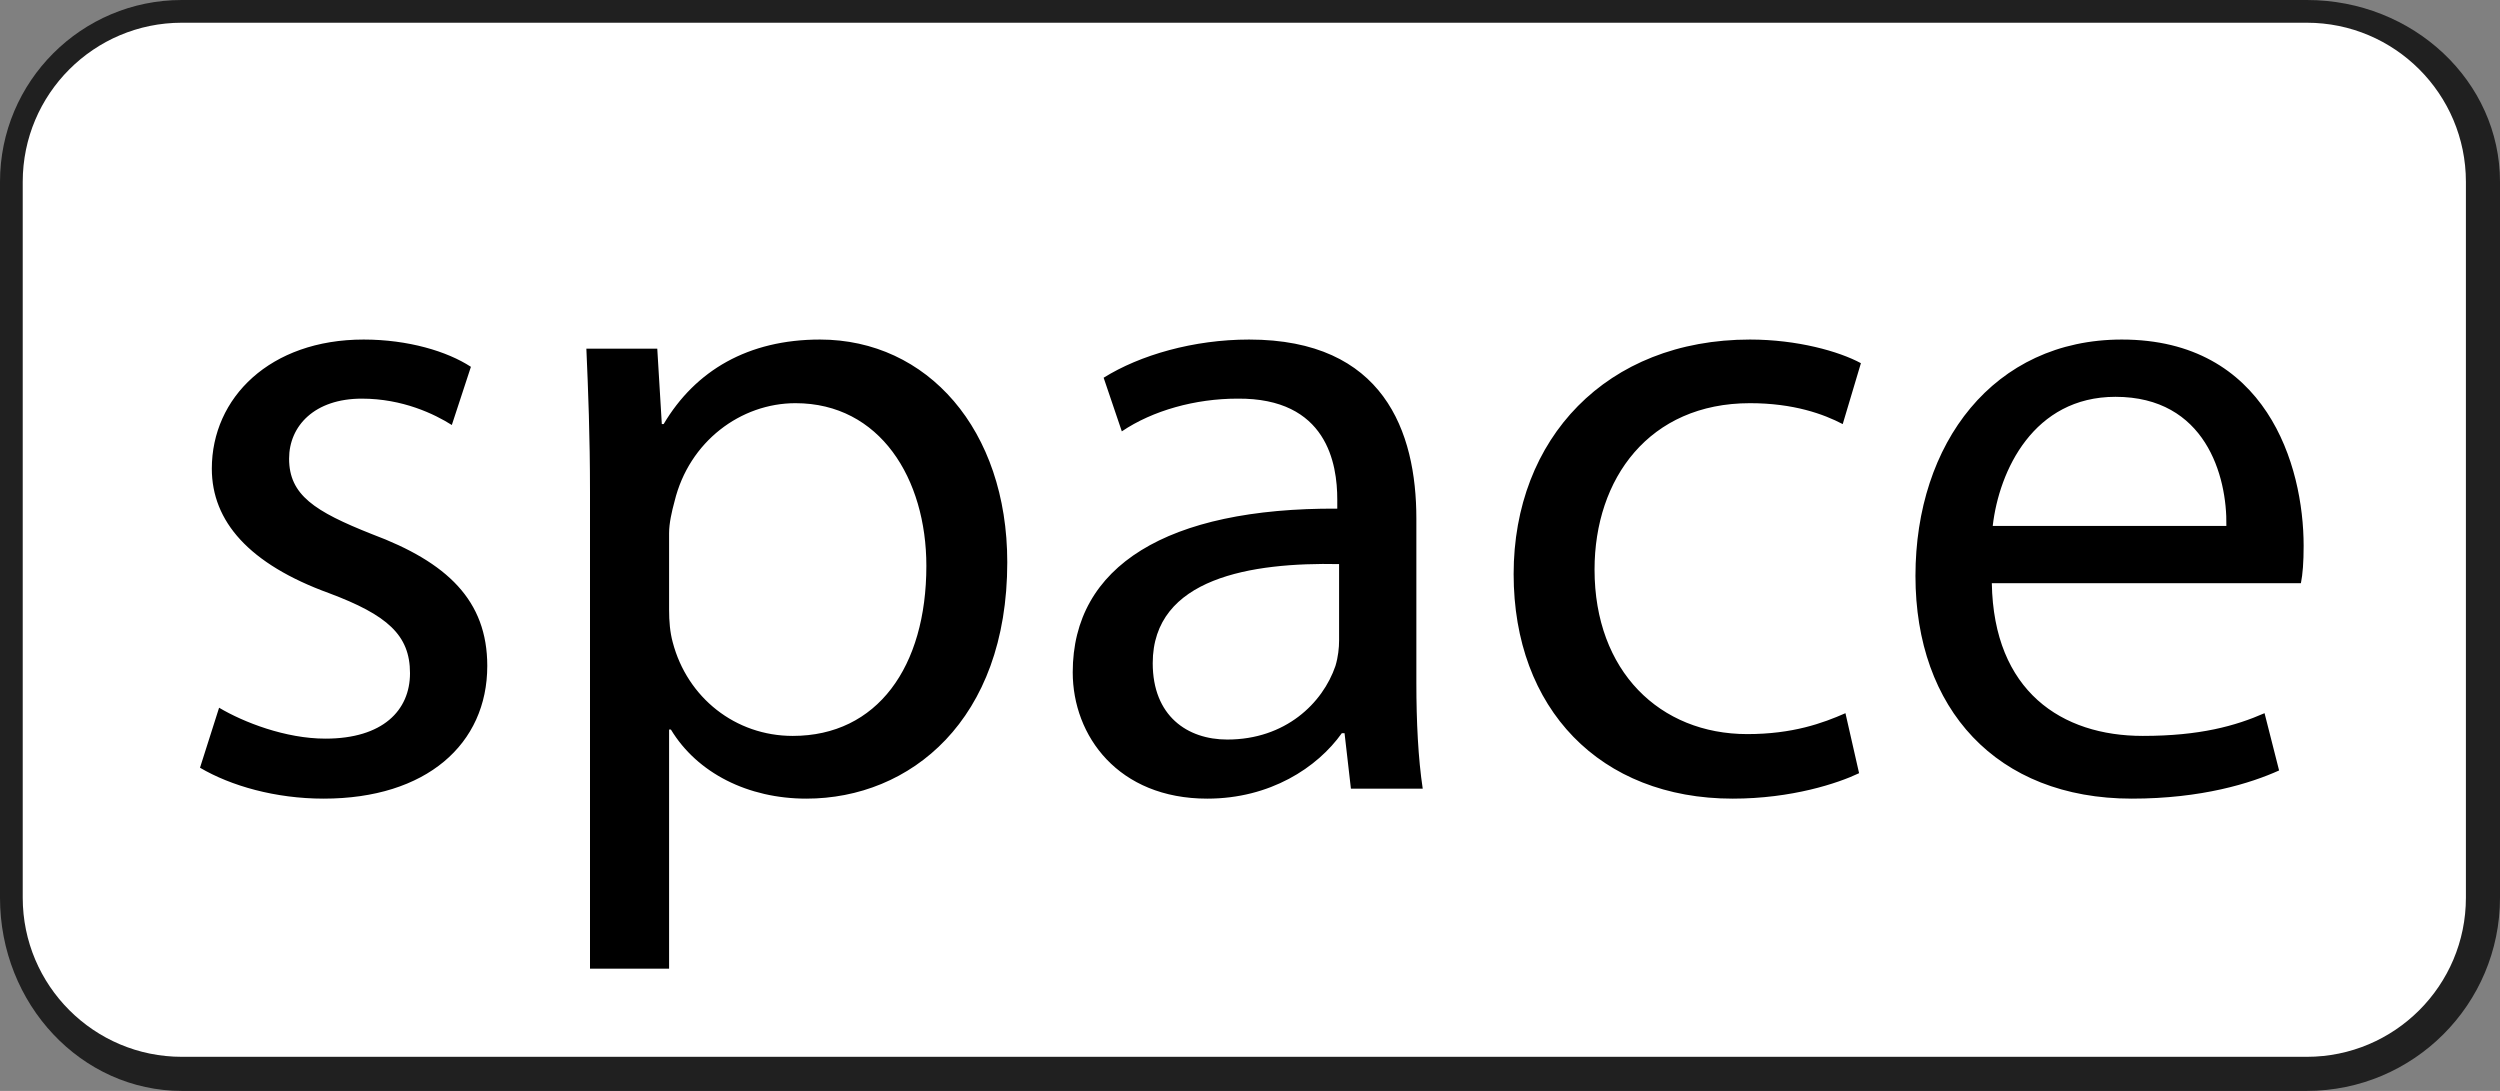
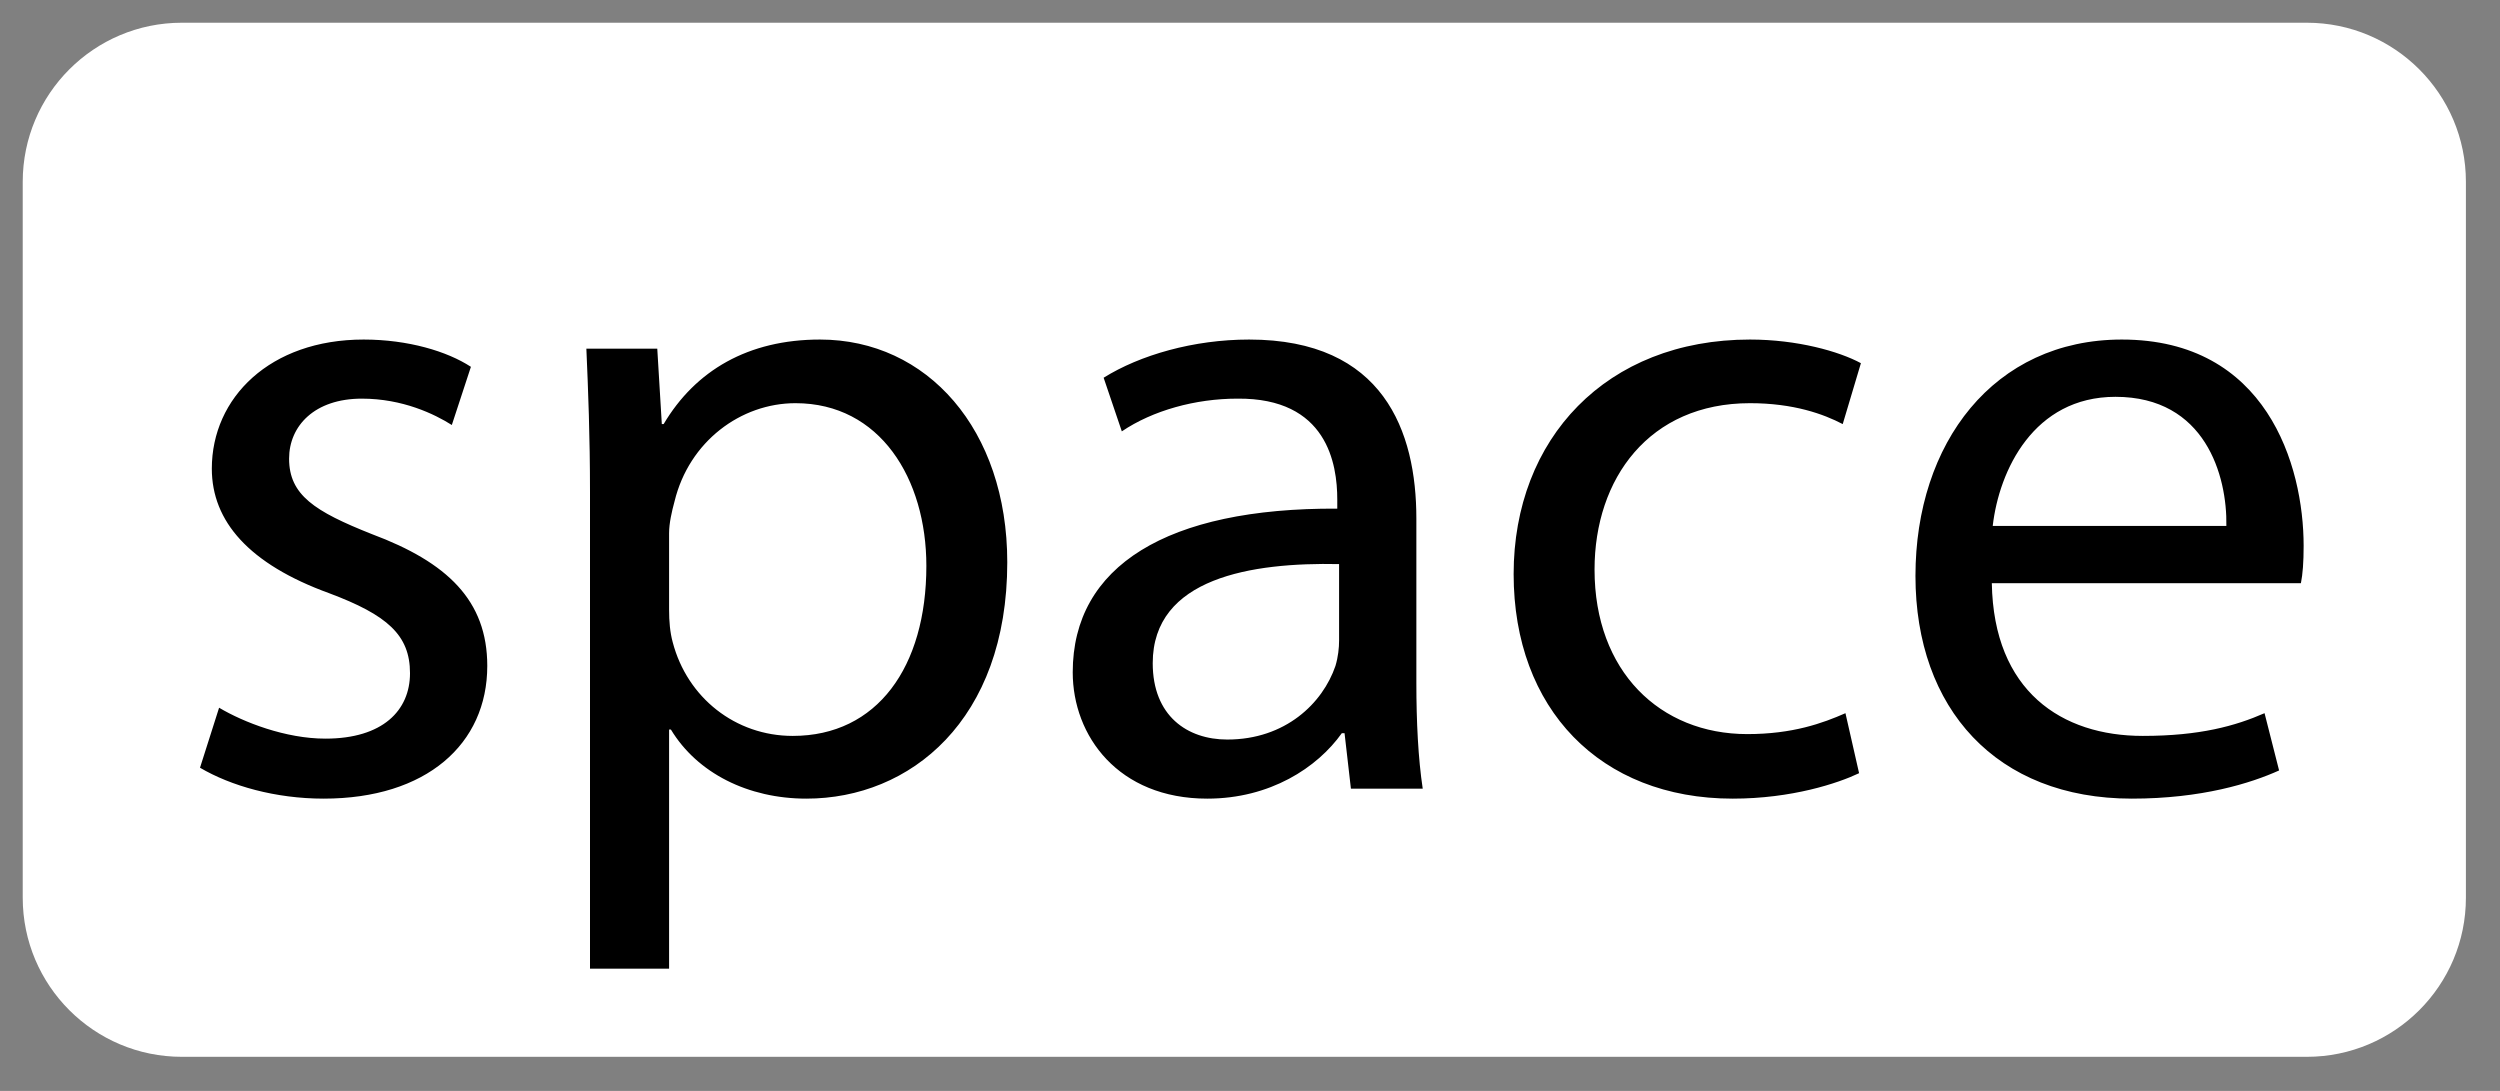
<svg xmlns="http://www.w3.org/2000/svg" viewBox="0 0 110 48" fill-rule="evenodd" clip-rule="evenodd" stroke-linejoin="round" stroke-miterlimit="2">
  <rect x="0" y="0" width="110" height="48" fill="#808080" stroke="none" />
-   <path d="M0 8c0-4.415 3.585-8 8-8h93.5c4.691 0 8.5 3.585 8.5 8v31.5c0 4.691-3.809 8.5-8.5 8.5H8c-4.415 0-8-3.809-8-8.5V8z" fill="#202020" />
  <path d="M1 8c0-3.863 3.137-7 7-7h93.5c3.863 0 7 3.137 7 7v31.5c0 3.863-3.137 7-7 7H8c-3.863 0-7-3.137-7-7V8z" fill="#fff" />
  <path d="M8.8 33.78c1.36.8 3.32 1.36 5.44 1.36 4.52 0 7.2-2.4 7.2-5.84 0-2.88-1.76-4.56-5.08-5.8-2.52-1-3.64-1.72-3.64-3.32 0-1.44 1.12-2.64 3.2-2.64 1.8 0 3.2.68 3.96 1.16l.84-2.56c-1.04-.68-2.76-1.2-4.72-1.2-4.12 0-6.68 2.56-6.68 5.68 0 2.32 1.64 4.2 5.16 5.48 2.56.96 3.56 1.84 3.56 3.52 0 1.64-1.2 2.88-3.72 2.88-1.76 0-3.6-.72-4.68-1.36l-.84 2.64zM25.96 42.62h3.48V32.1h.08c1.16 1.92 3.4 3.04 5.96 3.04 4.56 0 8.84-3.44 8.84-10.4 0-5.84-3.52-9.8-8.24-9.8-3.16 0-5.48 1.36-6.88 3.72h-.08l-.2-3.32H25.8c.08 1.84.16 3.84.16 6.32v20.96zm3.48-19.16c0-.44.12-.96.24-1.4.64-2.64 2.92-4.32 5.32-4.32 3.72 0 5.76 3.32 5.76 7.16 0 4.44-2.16 7.48-5.88 7.48-2.52 0-4.64-1.68-5.28-4.12-.12-.44-.16-.92-.16-1.44v-3.36zM62.32 22.82c0-3.84-1.44-7.88-7.36-7.88-2.44 0-4.8.68-6.4 1.68l.8 2.36c1.36-.92 3.24-1.44 5.08-1.44 3.96-.04 4.4 2.88 4.4 4.44v.4c-7.48-.04-11.64 2.52-11.64 7.2 0 2.8 2 5.56 5.92 5.56 2.76 0 4.84-1.36 5.92-2.88h.12l.28 2.44h3.16c-.2-1.32-.28-2.96-.28-4.64v-7.24zm-3.4 5.36c0 .32-.04.72-.16 1.12-.56 1.64-2.2 3.24-4.76 3.24-1.76 0-3.28-1.04-3.28-3.36 0-3.76 4.36-4.44 8.2-4.36v3.36zM81.2 31.38c-1 .44-2.32.92-4.32.92-3.84 0-6.72-2.76-6.72-7.24 0-4 2.4-7.32 6.84-7.32 1.92 0 3.24.48 4.08.92l.8-2.68c-.96-.52-2.8-1.04-4.88-1.04-6.32 0-10.4 4.36-10.4 10.32 0 5.92 3.8 9.88 9.64 9.88 2.6 0 4.64-.68 5.56-1.12l-.6-2.64zM101.24 25.66c.08-.4.12-.92.12-1.64 0-3.56-1.64-9.08-8-9.08-5.64 0-9.08 4.56-9.08 10.4 0 5.84 3.56 9.8 9.52 9.8 3.08 0 5.24-.68 6.48-1.24l-.64-2.52c-1.28.56-2.84 1-5.36 1-3.56 0-6.56-1.96-6.64-6.72h13.6zm-13.56-2.52c.28-2.44 1.8-5.68 5.4-5.68 3.96 0 4.92 3.48 4.88 5.68H87.68z" fill-rule="nonzero" />
</svg>